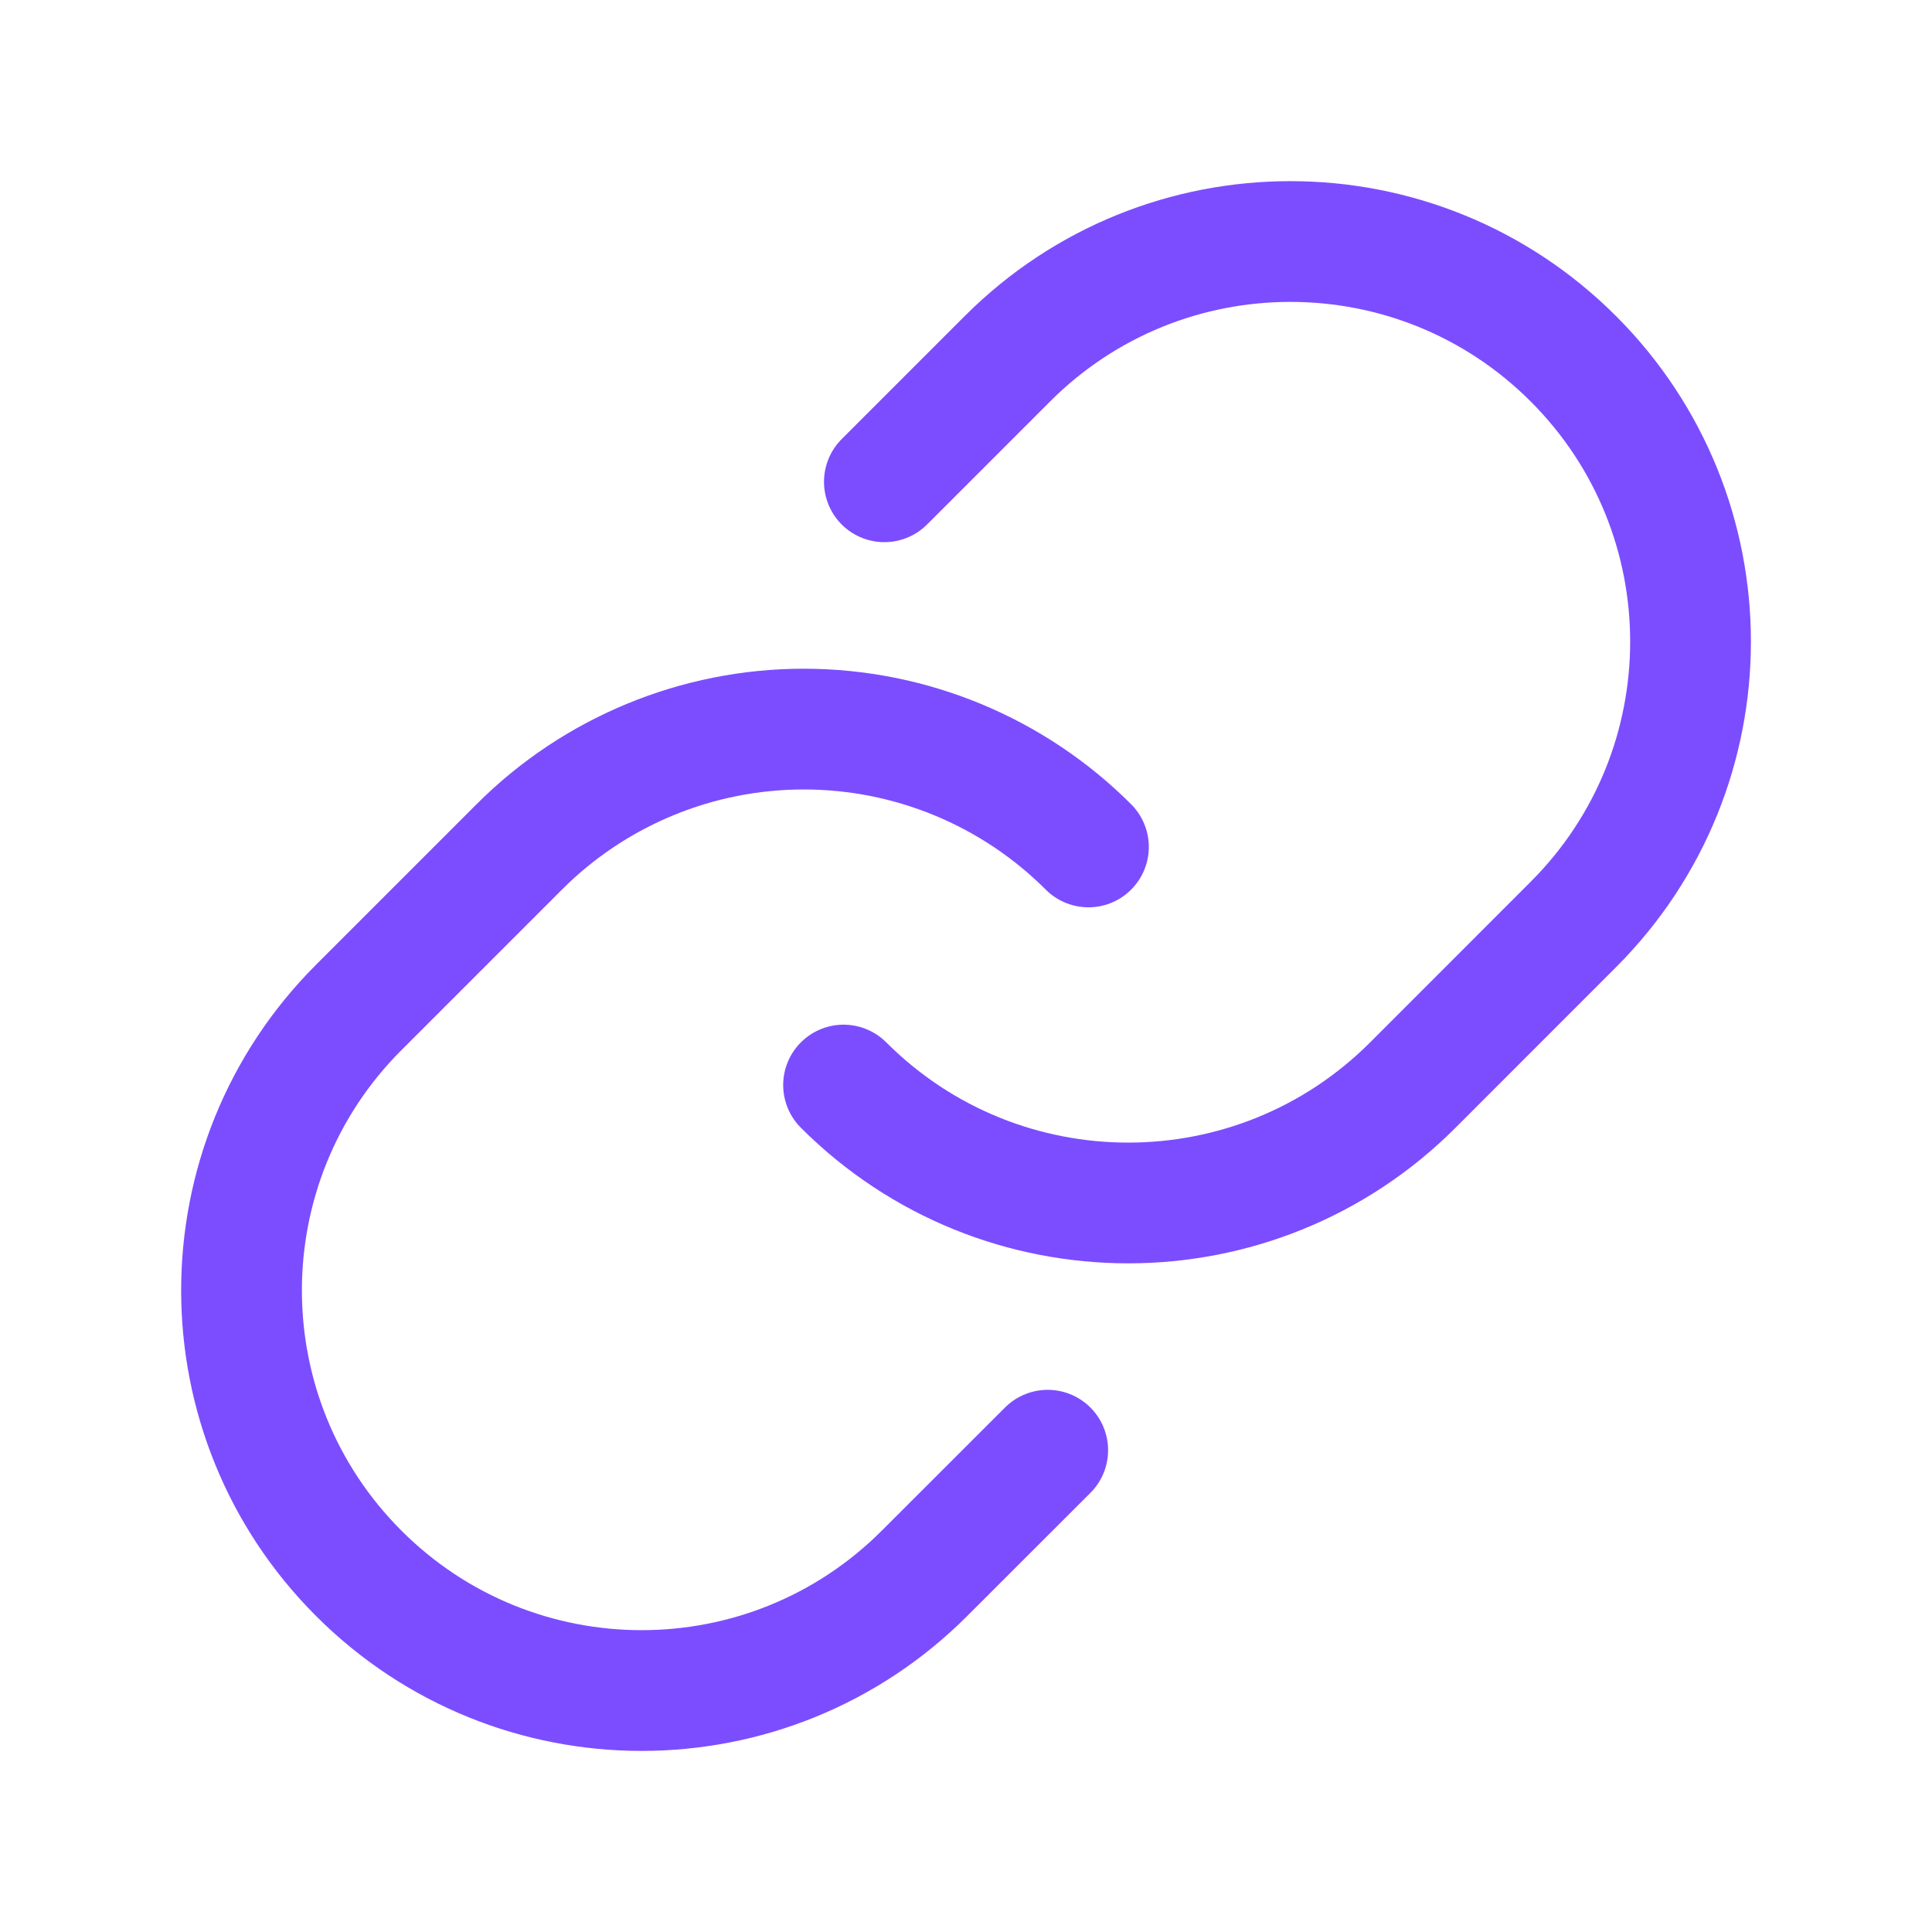
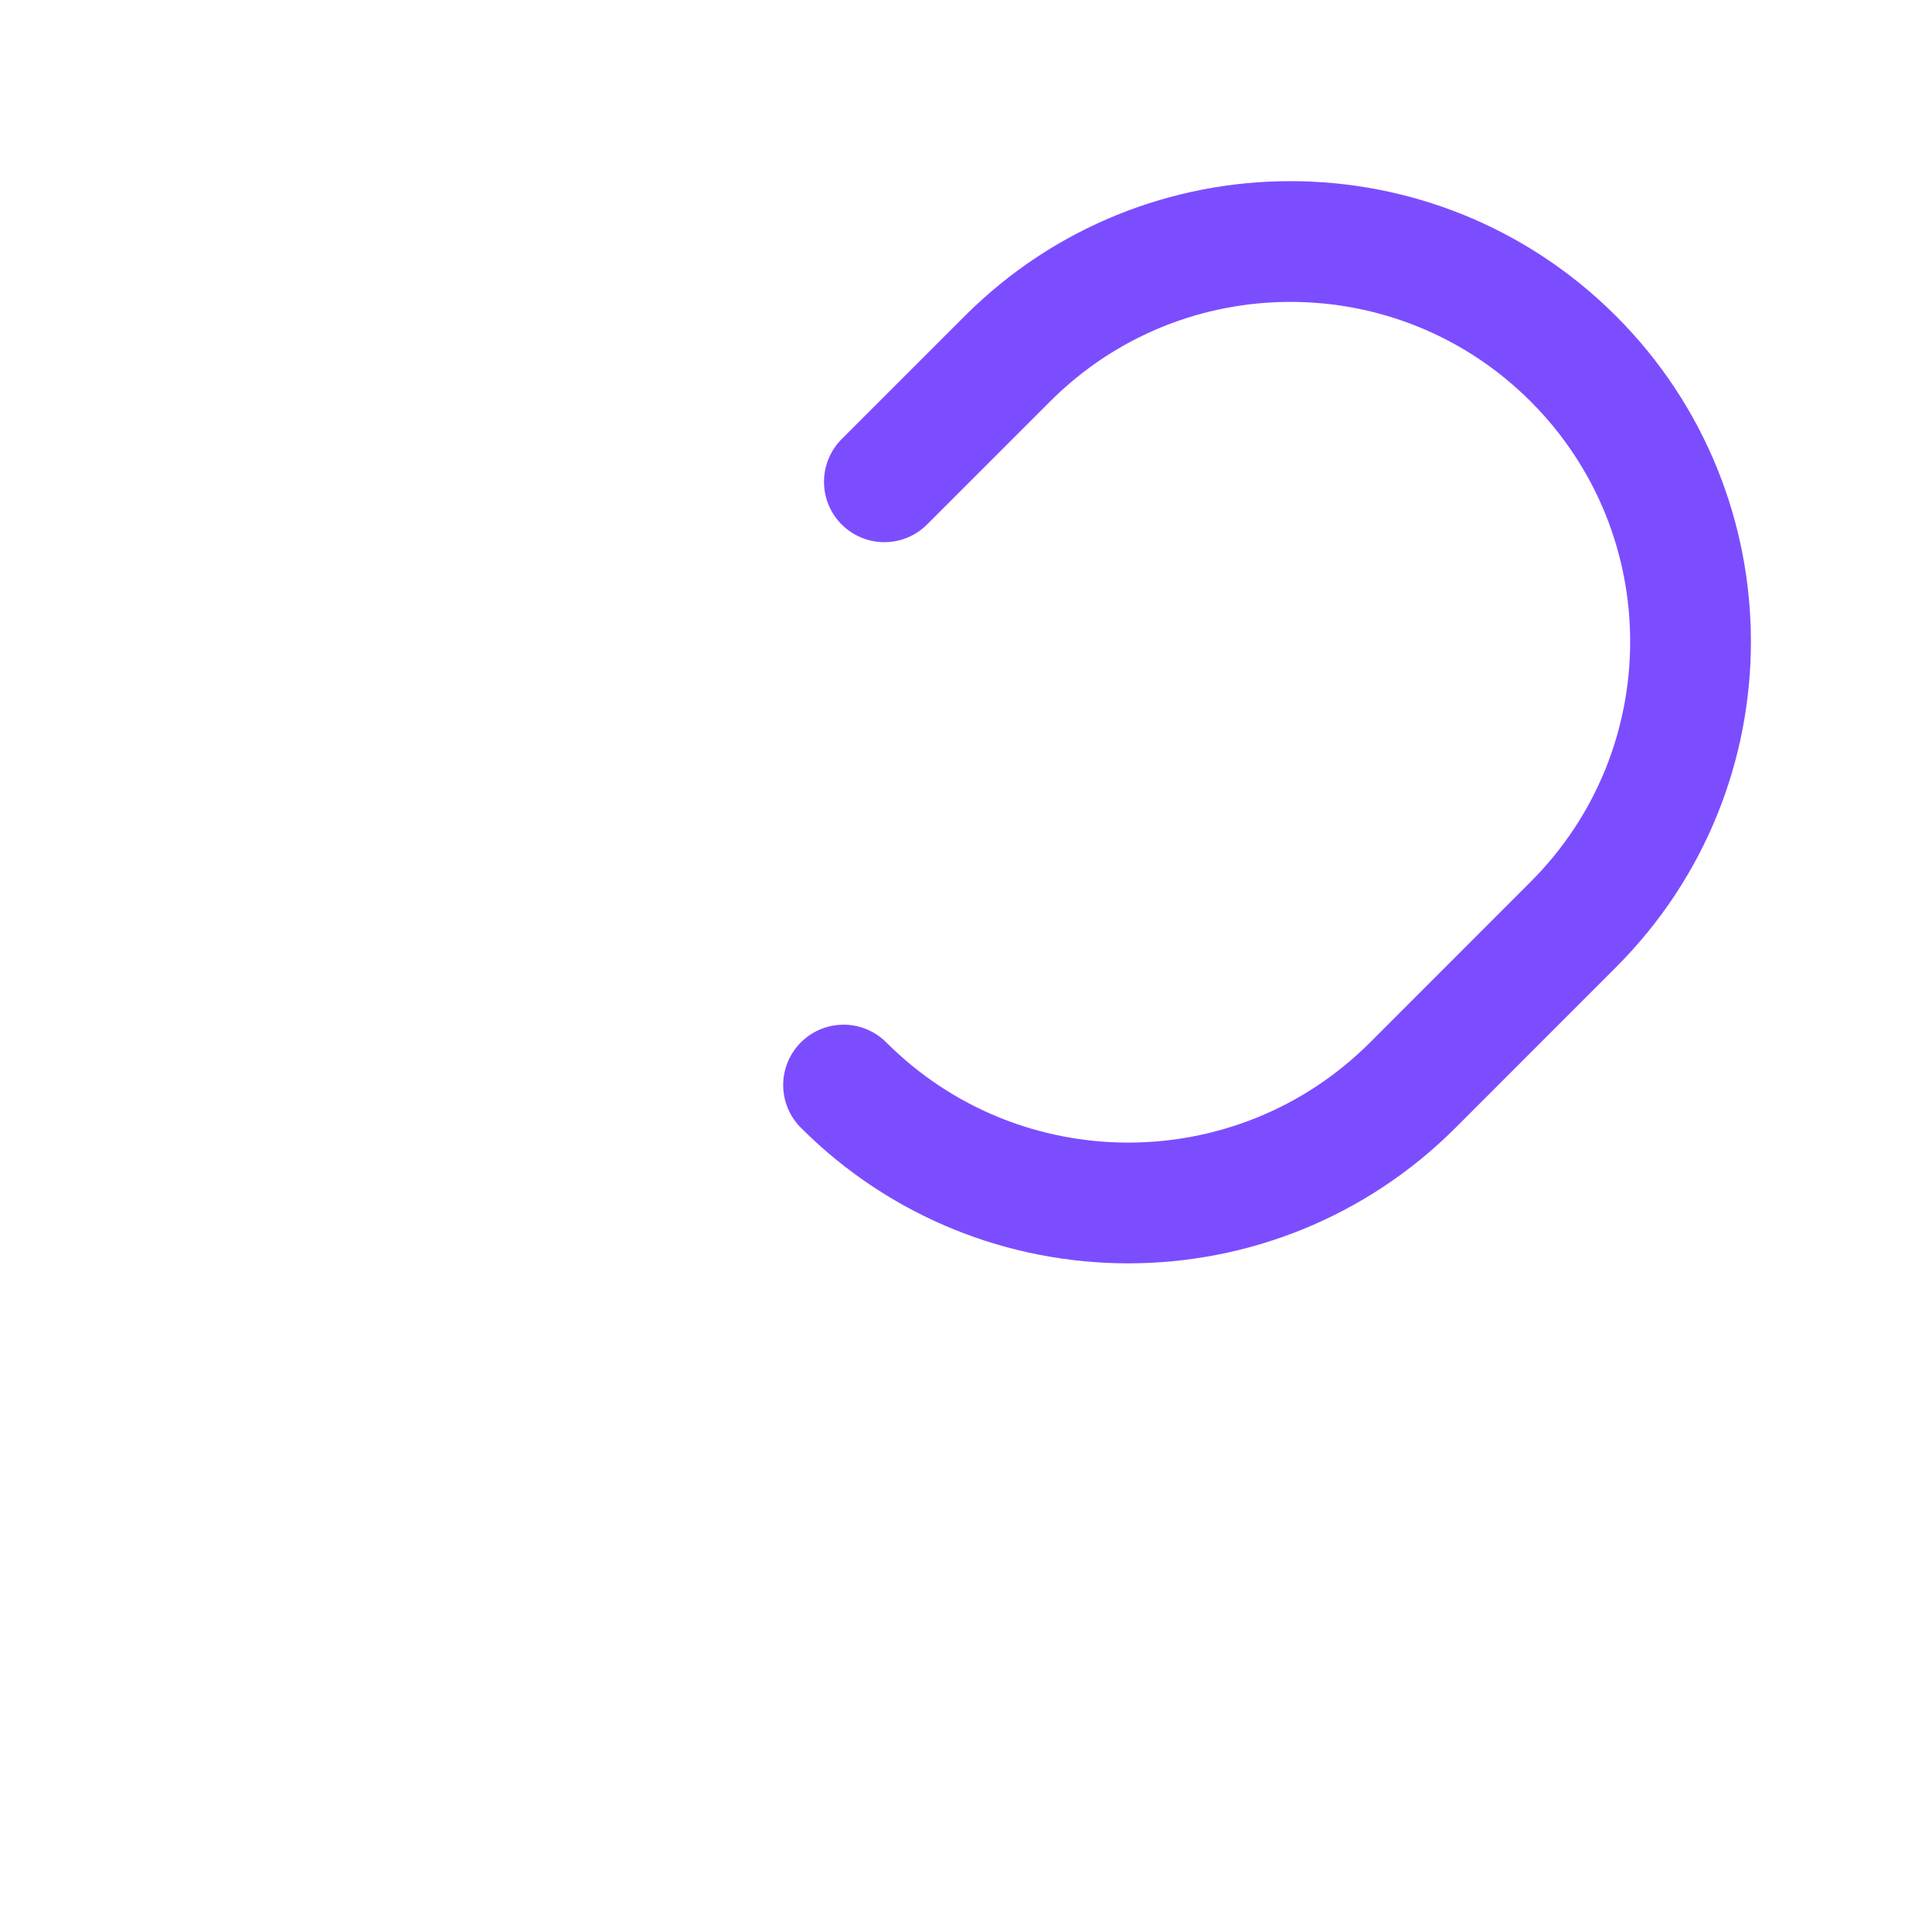
<svg xmlns="http://www.w3.org/2000/svg" width="24" height="24" viewBox="0 0 24 24" fill="none">
-   <path d="M13.015 18.015L11.485 19.544C9.544 21.486 6.397 21.486 4.456 19.544V19.544C2.515 17.603 2.515 14.456 4.456 12.515L6.45 10.521C7.387 9.583 8.659 9.057 9.985 9.057C11.311 9.057 12.583 9.583 13.521 10.521" stroke="#7C4DFF" stroke-width="1.5" stroke-linecap="round" stroke-linejoin="round" />
  <path d="M10.986 5.985L12.515 4.456C14.456 2.515 17.603 2.515 19.544 4.456V4.456C21.486 6.397 21.486 9.544 19.544 11.485L17.551 13.479C15.598 15.432 12.432 15.432 10.479 13.479" stroke="#7C4DFF" stroke-width="1.5" stroke-linecap="round" stroke-linejoin="round" />
</svg>